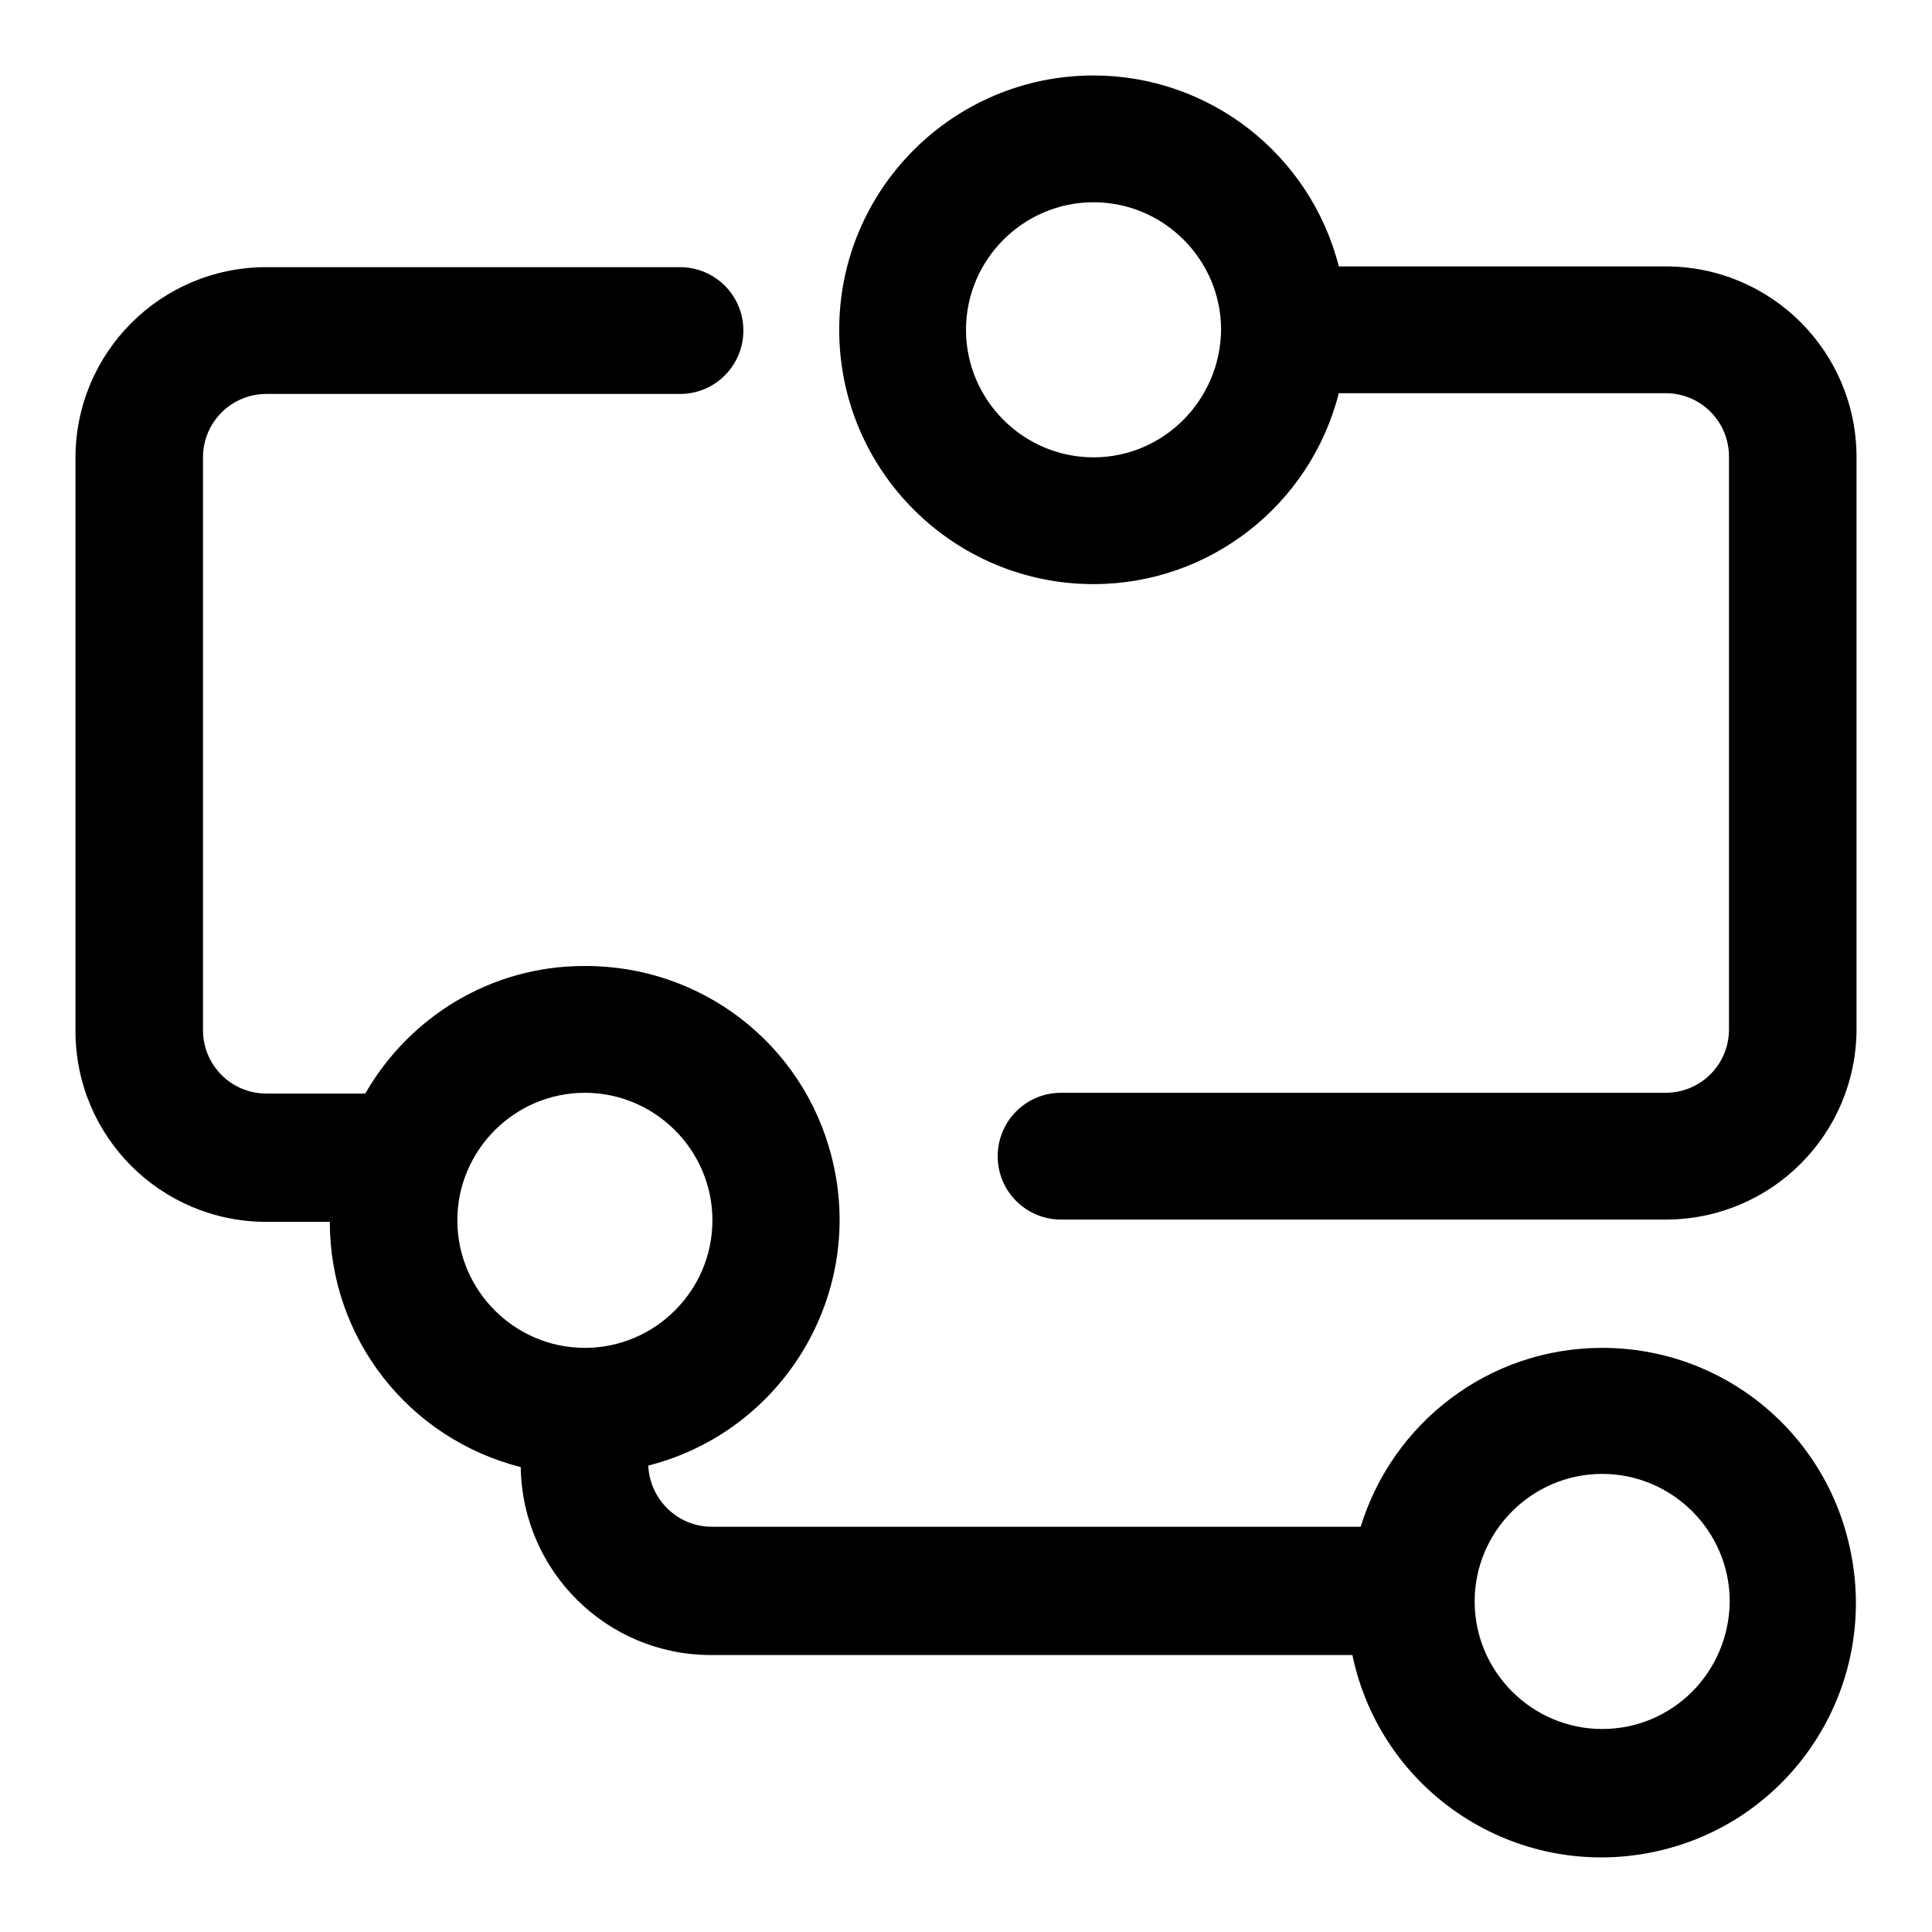
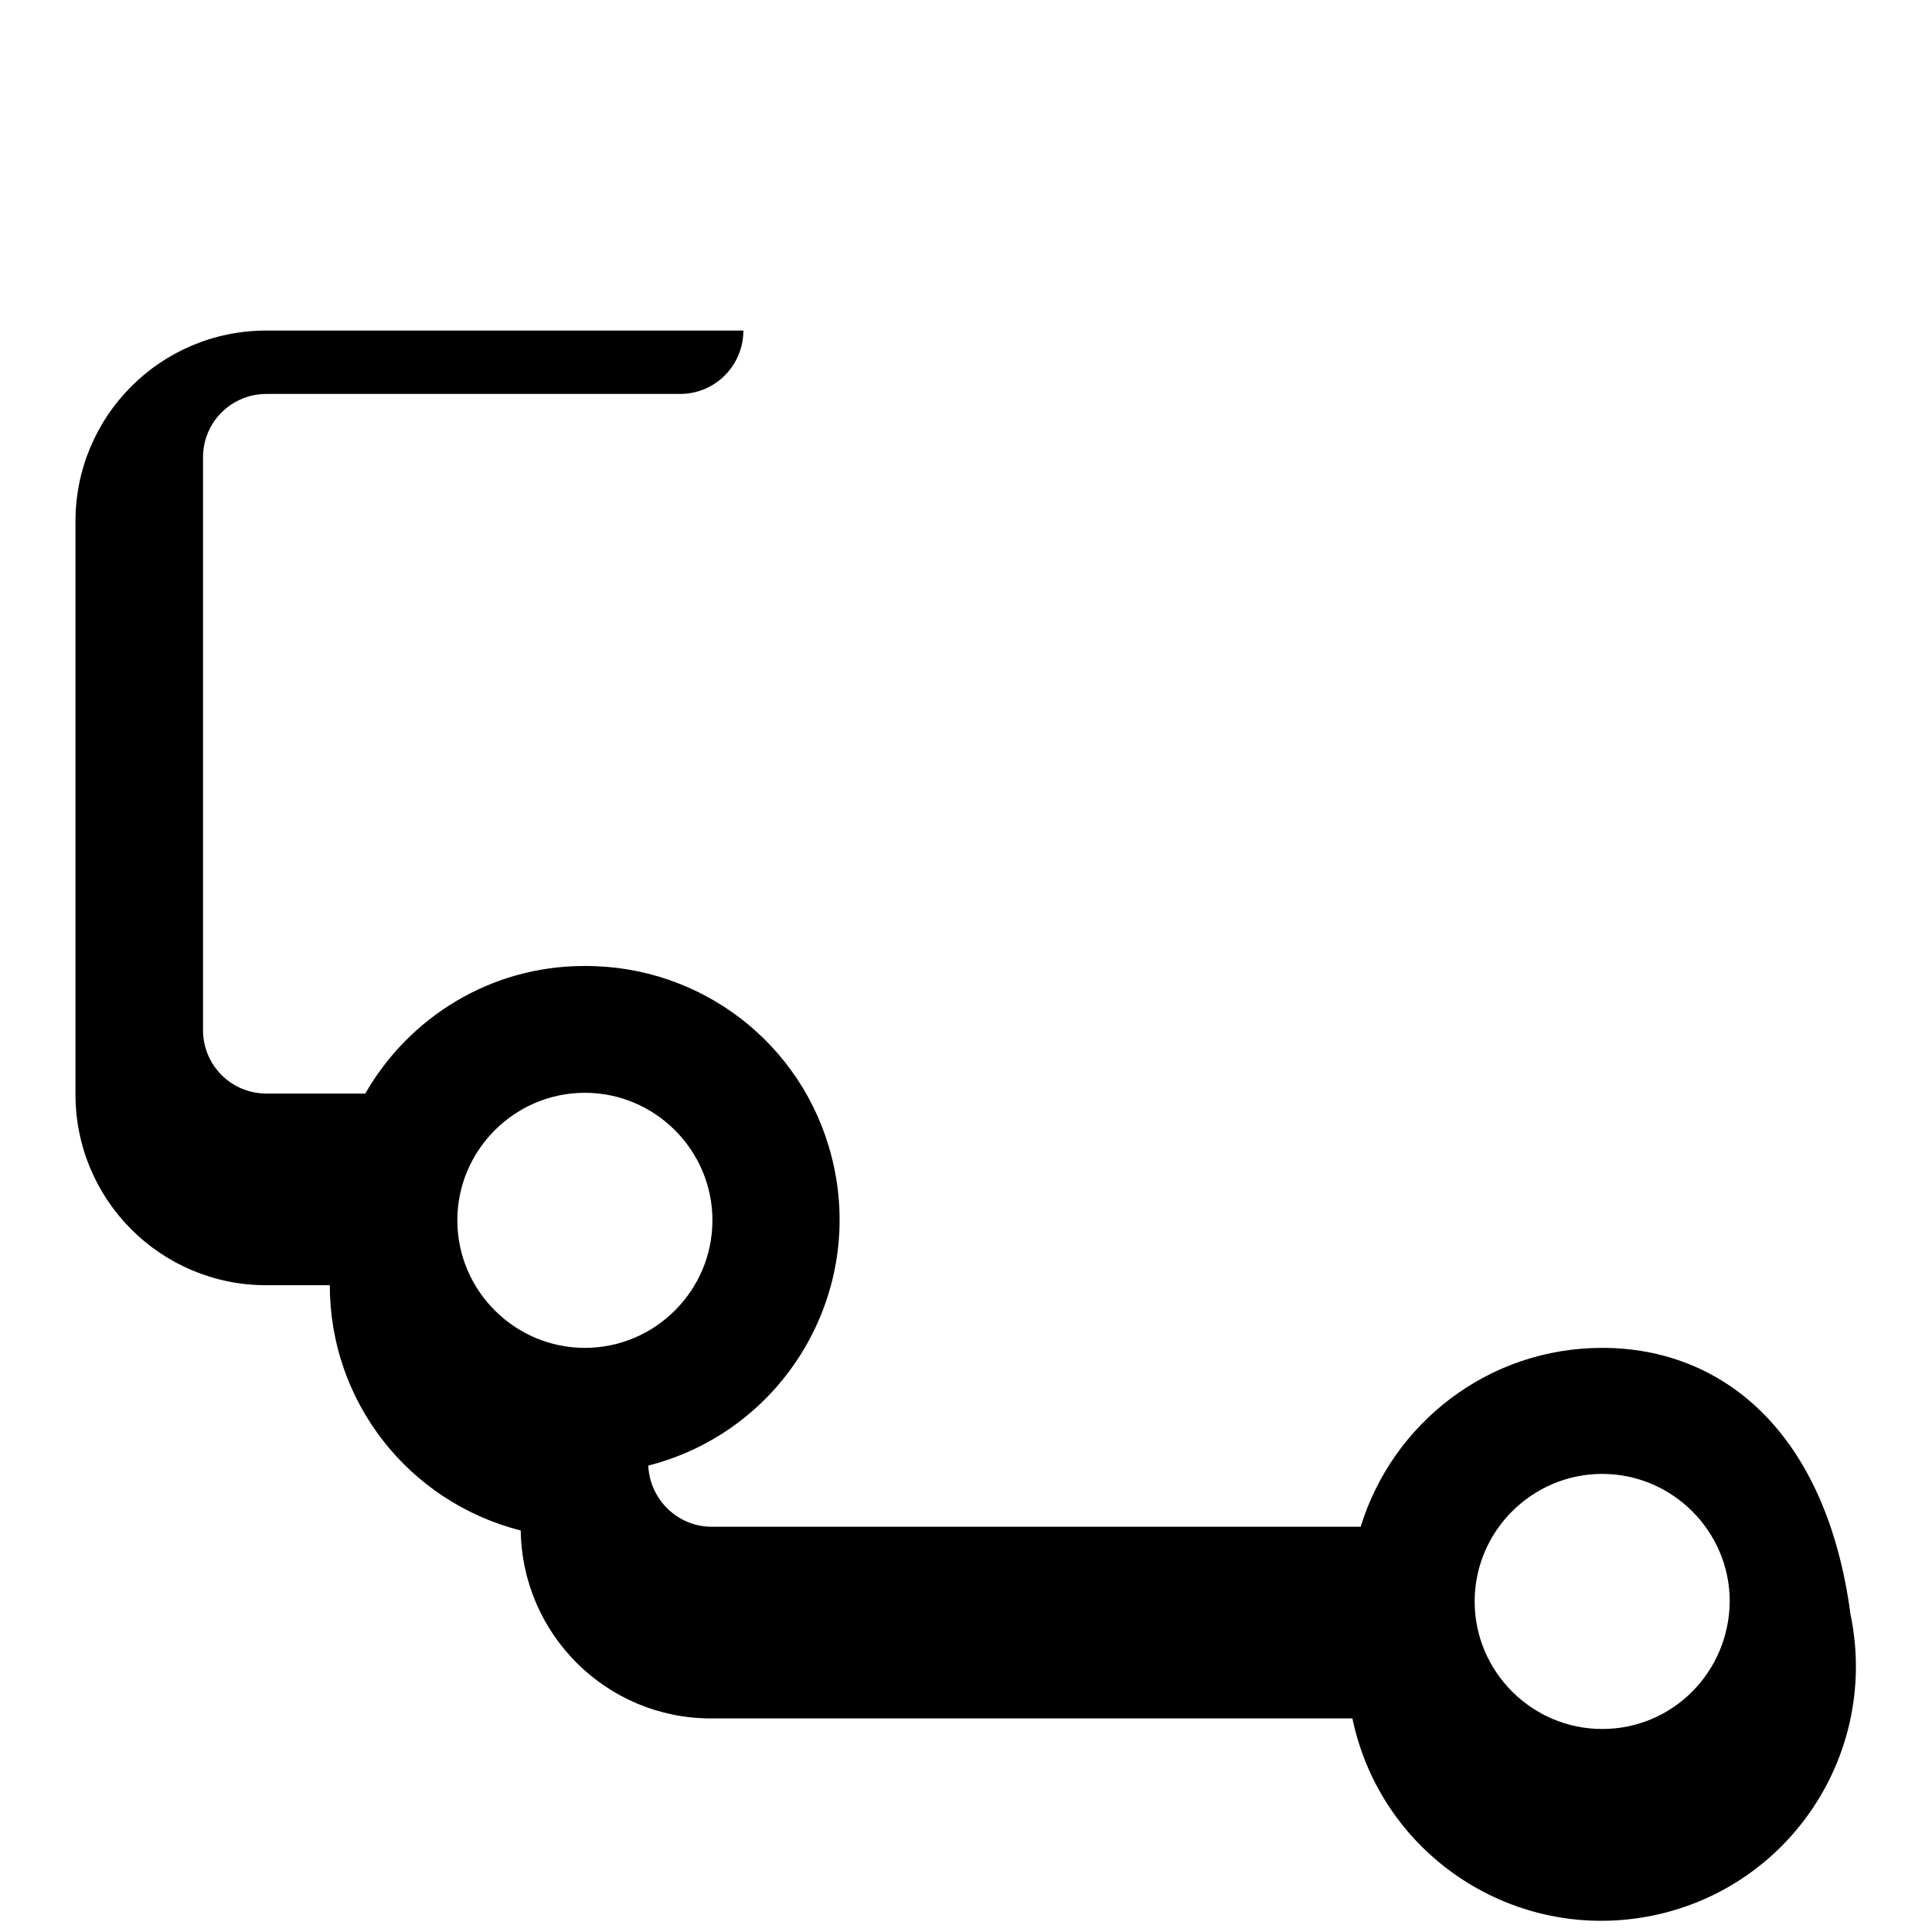
<svg xmlns="http://www.w3.org/2000/svg" version="1.1" x="0px" y="0px" viewBox="0 0 256 256" enable-background="new 0 0 256 256" xml:space="preserve">
  <g>
-     <path fill="#000000" d="M220.7,35.3h-43.3C173.6,20.4,160.2,10,144.9,10c-18.6,0-33.7,15.1-33.7,33.7c0,18.6,15.1,33.7,33.7,33.7 c15.3,0,28.7-10.4,32.5-25.3h43.3c4.7,0,8.4,3.8,8.4,8.4v75.9c0,4.7-3.8,8.4-8.4,8.4h-80.1c-4.7,0-8.4,3.8-8.4,8.4 c0,4.7,3.8,8.4,8.4,8.4h80.1c14,0,25.3-11.3,25.3-25.3V60.6C246,46.6,234.7,35.3,220.7,35.3z M144.9,60.6 c-9.3,0-16.9-7.6-16.9-16.9c0-9.3,7.6-16.9,16.9-16.9l0,0c9.3,0,16.9,7.6,16.9,16.9C161.7,53,154.2,60.6,144.9,60.6z" />
-     <path fill="#000000" d="M212.3,178.6c-15.1,0-27.8,10-32,23.7h-86c-4.5,0-8.2-3.6-8.4-8.1c18-4.6,28.9-22.9,24.3-40.9 c-3.8-15-17.3-25.4-32.8-25.3c-12.4,0-23.2,6.8-29,16.9H35.3c-4.7,0-8.4-3.8-8.4-8.4V60.6c0-4.7,3.8-8.4,8.4-8.4h54.8 c4.7,0,8.4-3.8,8.4-8.4c0-4.7-3.8-8.4-8.4-8.4H35.3c-14,0-25.3,11.3-25.3,25.3v75.9c0,14,11.3,25.3,25.3,25.3h8.4 c0,15.4,10.4,28.7,25.3,32.5c0.2,13.8,11.4,24.9,25.2,24.9h85c3.8,18.2,21.6,29.9,39.9,26.1c18.2-3.8,29.9-21.6,26.1-39.9 C242,189.8,228.3,178.6,212.3,178.6z M60.6,161.7c0-9.3,7.6-16.9,16.9-16.9c9.3,0,16.9,7.6,16.9,16.9c0,9.3-7.6,16.9-16.9,16.9 S60.6,171,60.6,161.7z M212.3,229.1c-9.3,0-16.9-7.6-16.9-16.9s7.6-16.9,16.9-16.9c9.3,0,16.9,7.6,16.9,16.9 C229.1,221.6,221.6,229.1,212.3,229.1z" />
+     <path fill="#000000" d="M212.3,178.6c-15.1,0-27.8,10-32,23.7h-86c-4.5,0-8.2-3.6-8.4-8.1c18-4.6,28.9-22.9,24.3-40.9 c-3.8-15-17.3-25.4-32.8-25.3c-12.4,0-23.2,6.8-29,16.9H35.3c-4.7,0-8.4-3.8-8.4-8.4V60.6c0-4.7,3.8-8.4,8.4-8.4h54.8 c4.7,0,8.4-3.8,8.4-8.4H35.3c-14,0-25.3,11.3-25.3,25.3v75.9c0,14,11.3,25.3,25.3,25.3h8.4 c0,15.4,10.4,28.7,25.3,32.5c0.2,13.8,11.4,24.9,25.2,24.9h85c3.8,18.2,21.6,29.9,39.9,26.1c18.2-3.8,29.9-21.6,26.1-39.9 C242,189.8,228.3,178.6,212.3,178.6z M60.6,161.7c0-9.3,7.6-16.9,16.9-16.9c9.3,0,16.9,7.6,16.9,16.9c0,9.3-7.6,16.9-16.9,16.9 S60.6,171,60.6,161.7z M212.3,229.1c-9.3,0-16.9-7.6-16.9-16.9s7.6-16.9,16.9-16.9c9.3,0,16.9,7.6,16.9,16.9 C229.1,221.6,221.6,229.1,212.3,229.1z" />
  </g>
</svg>